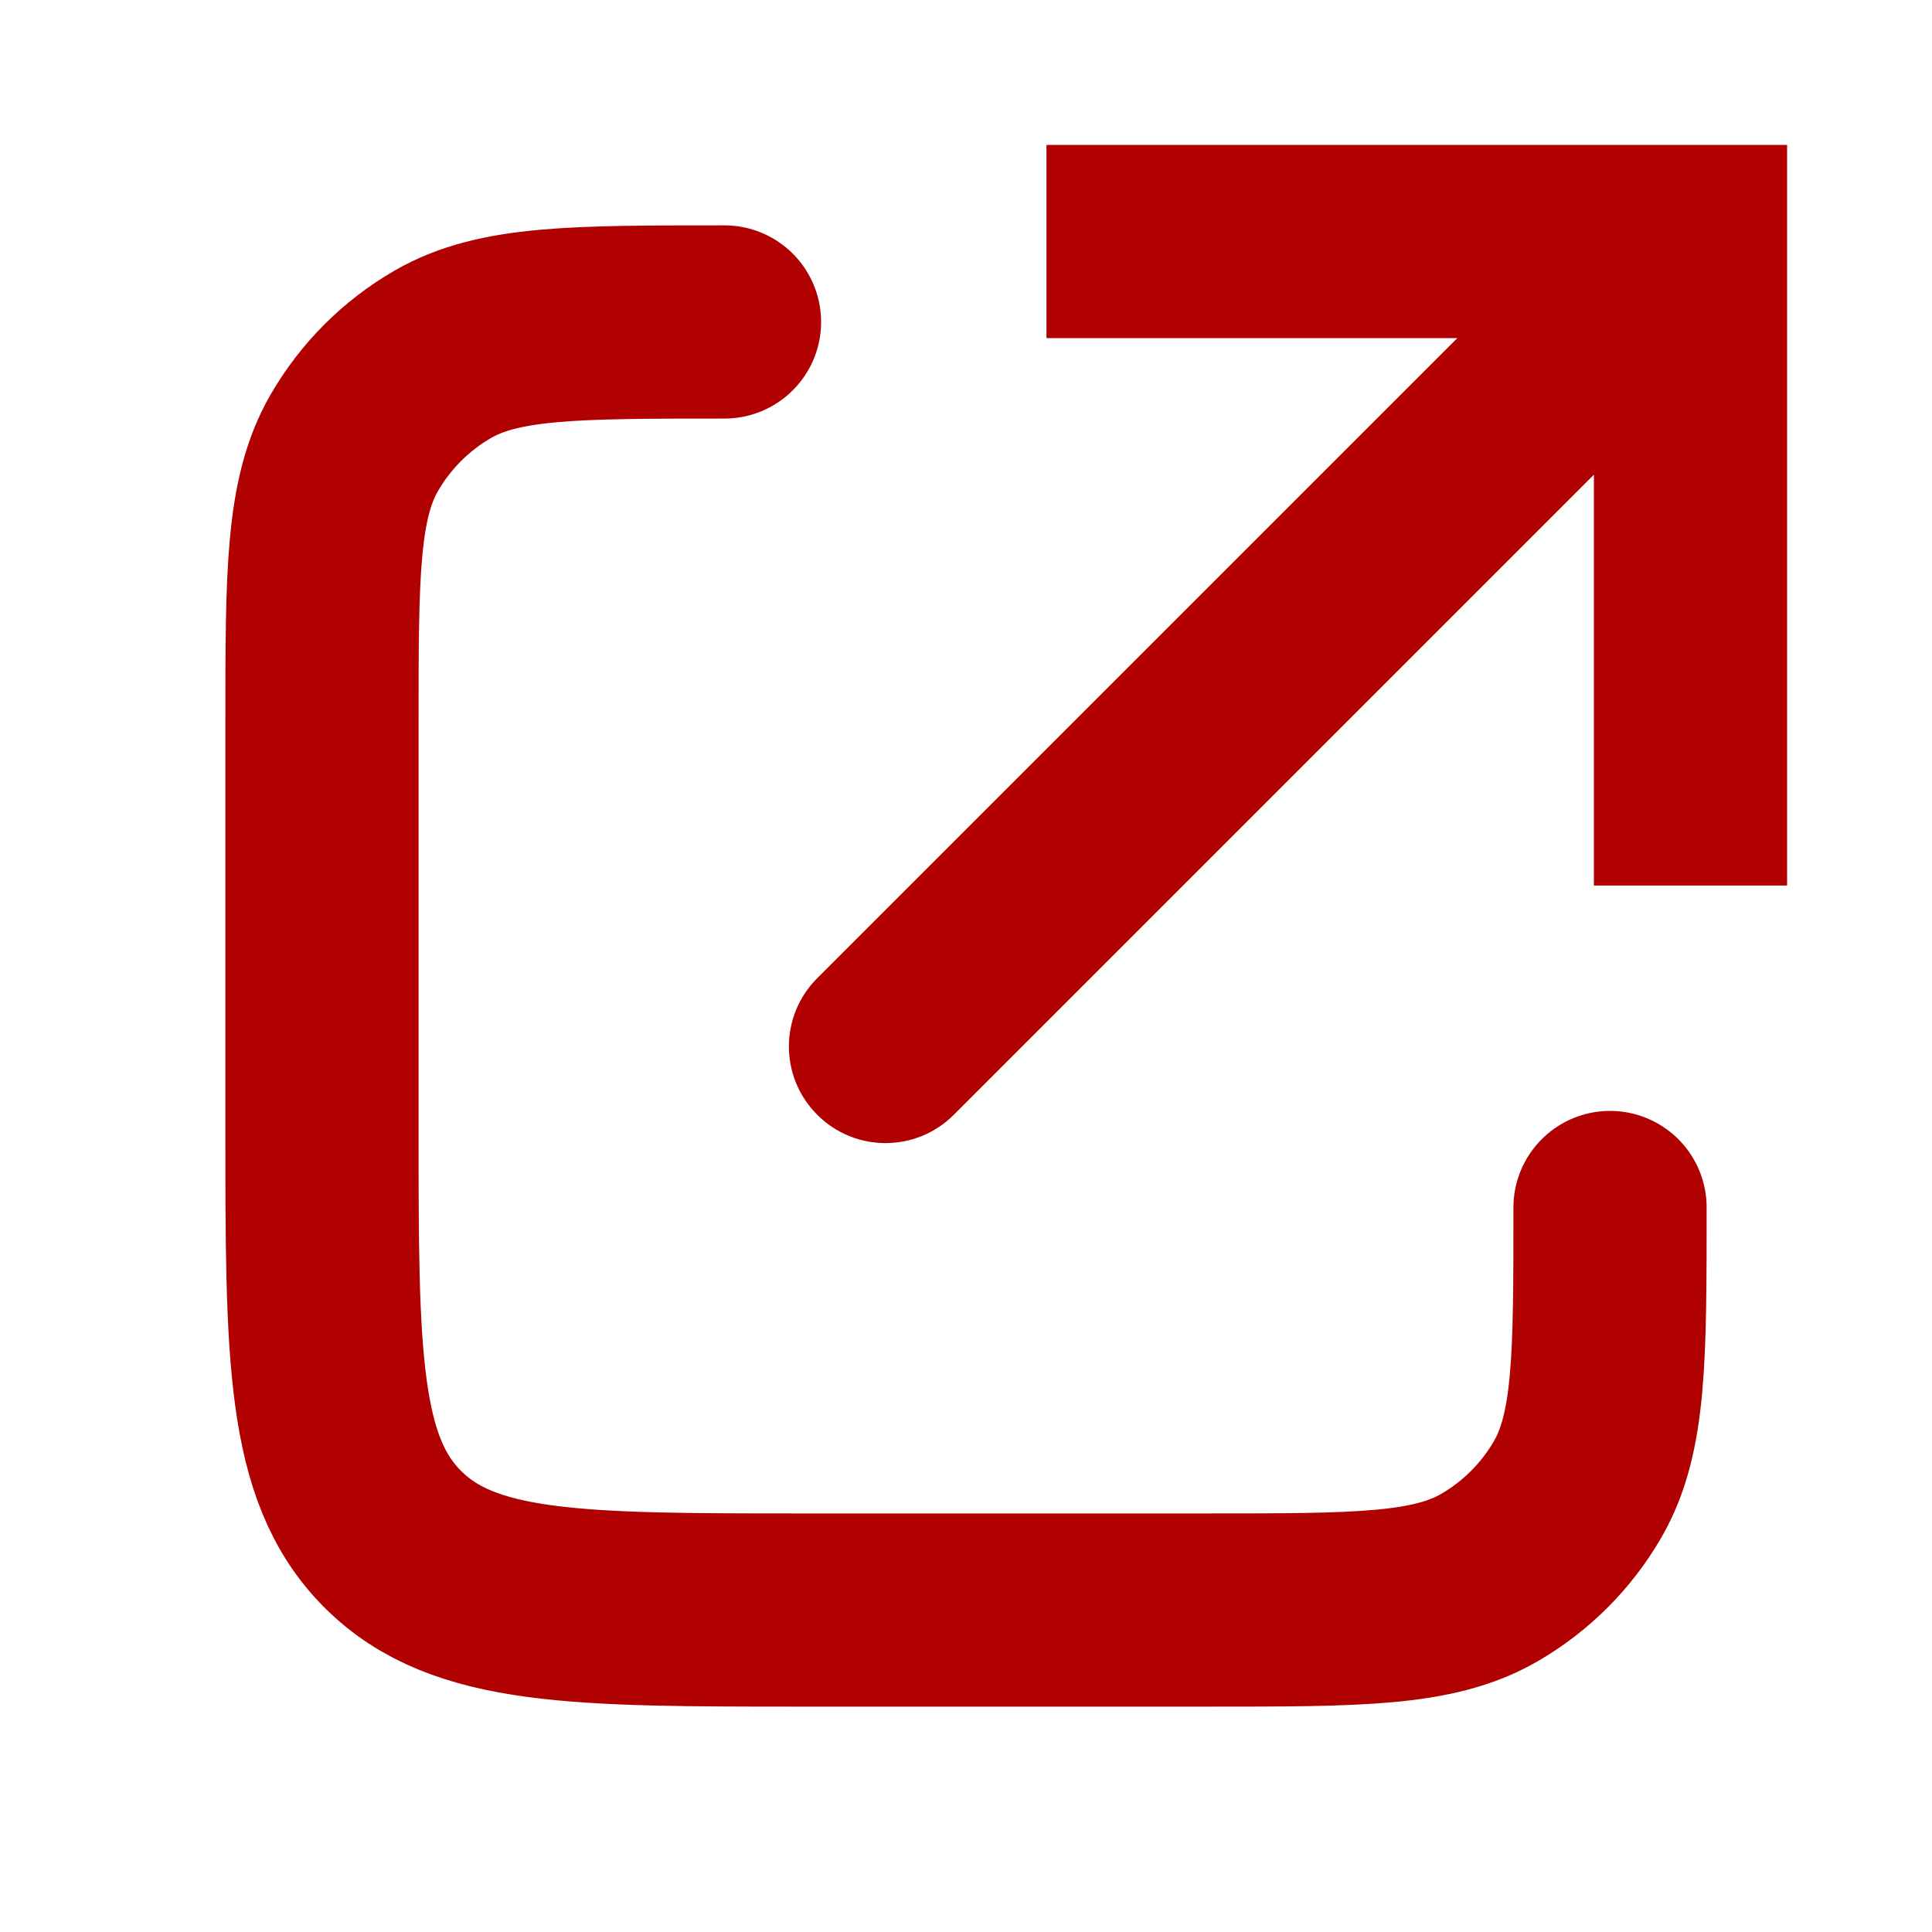
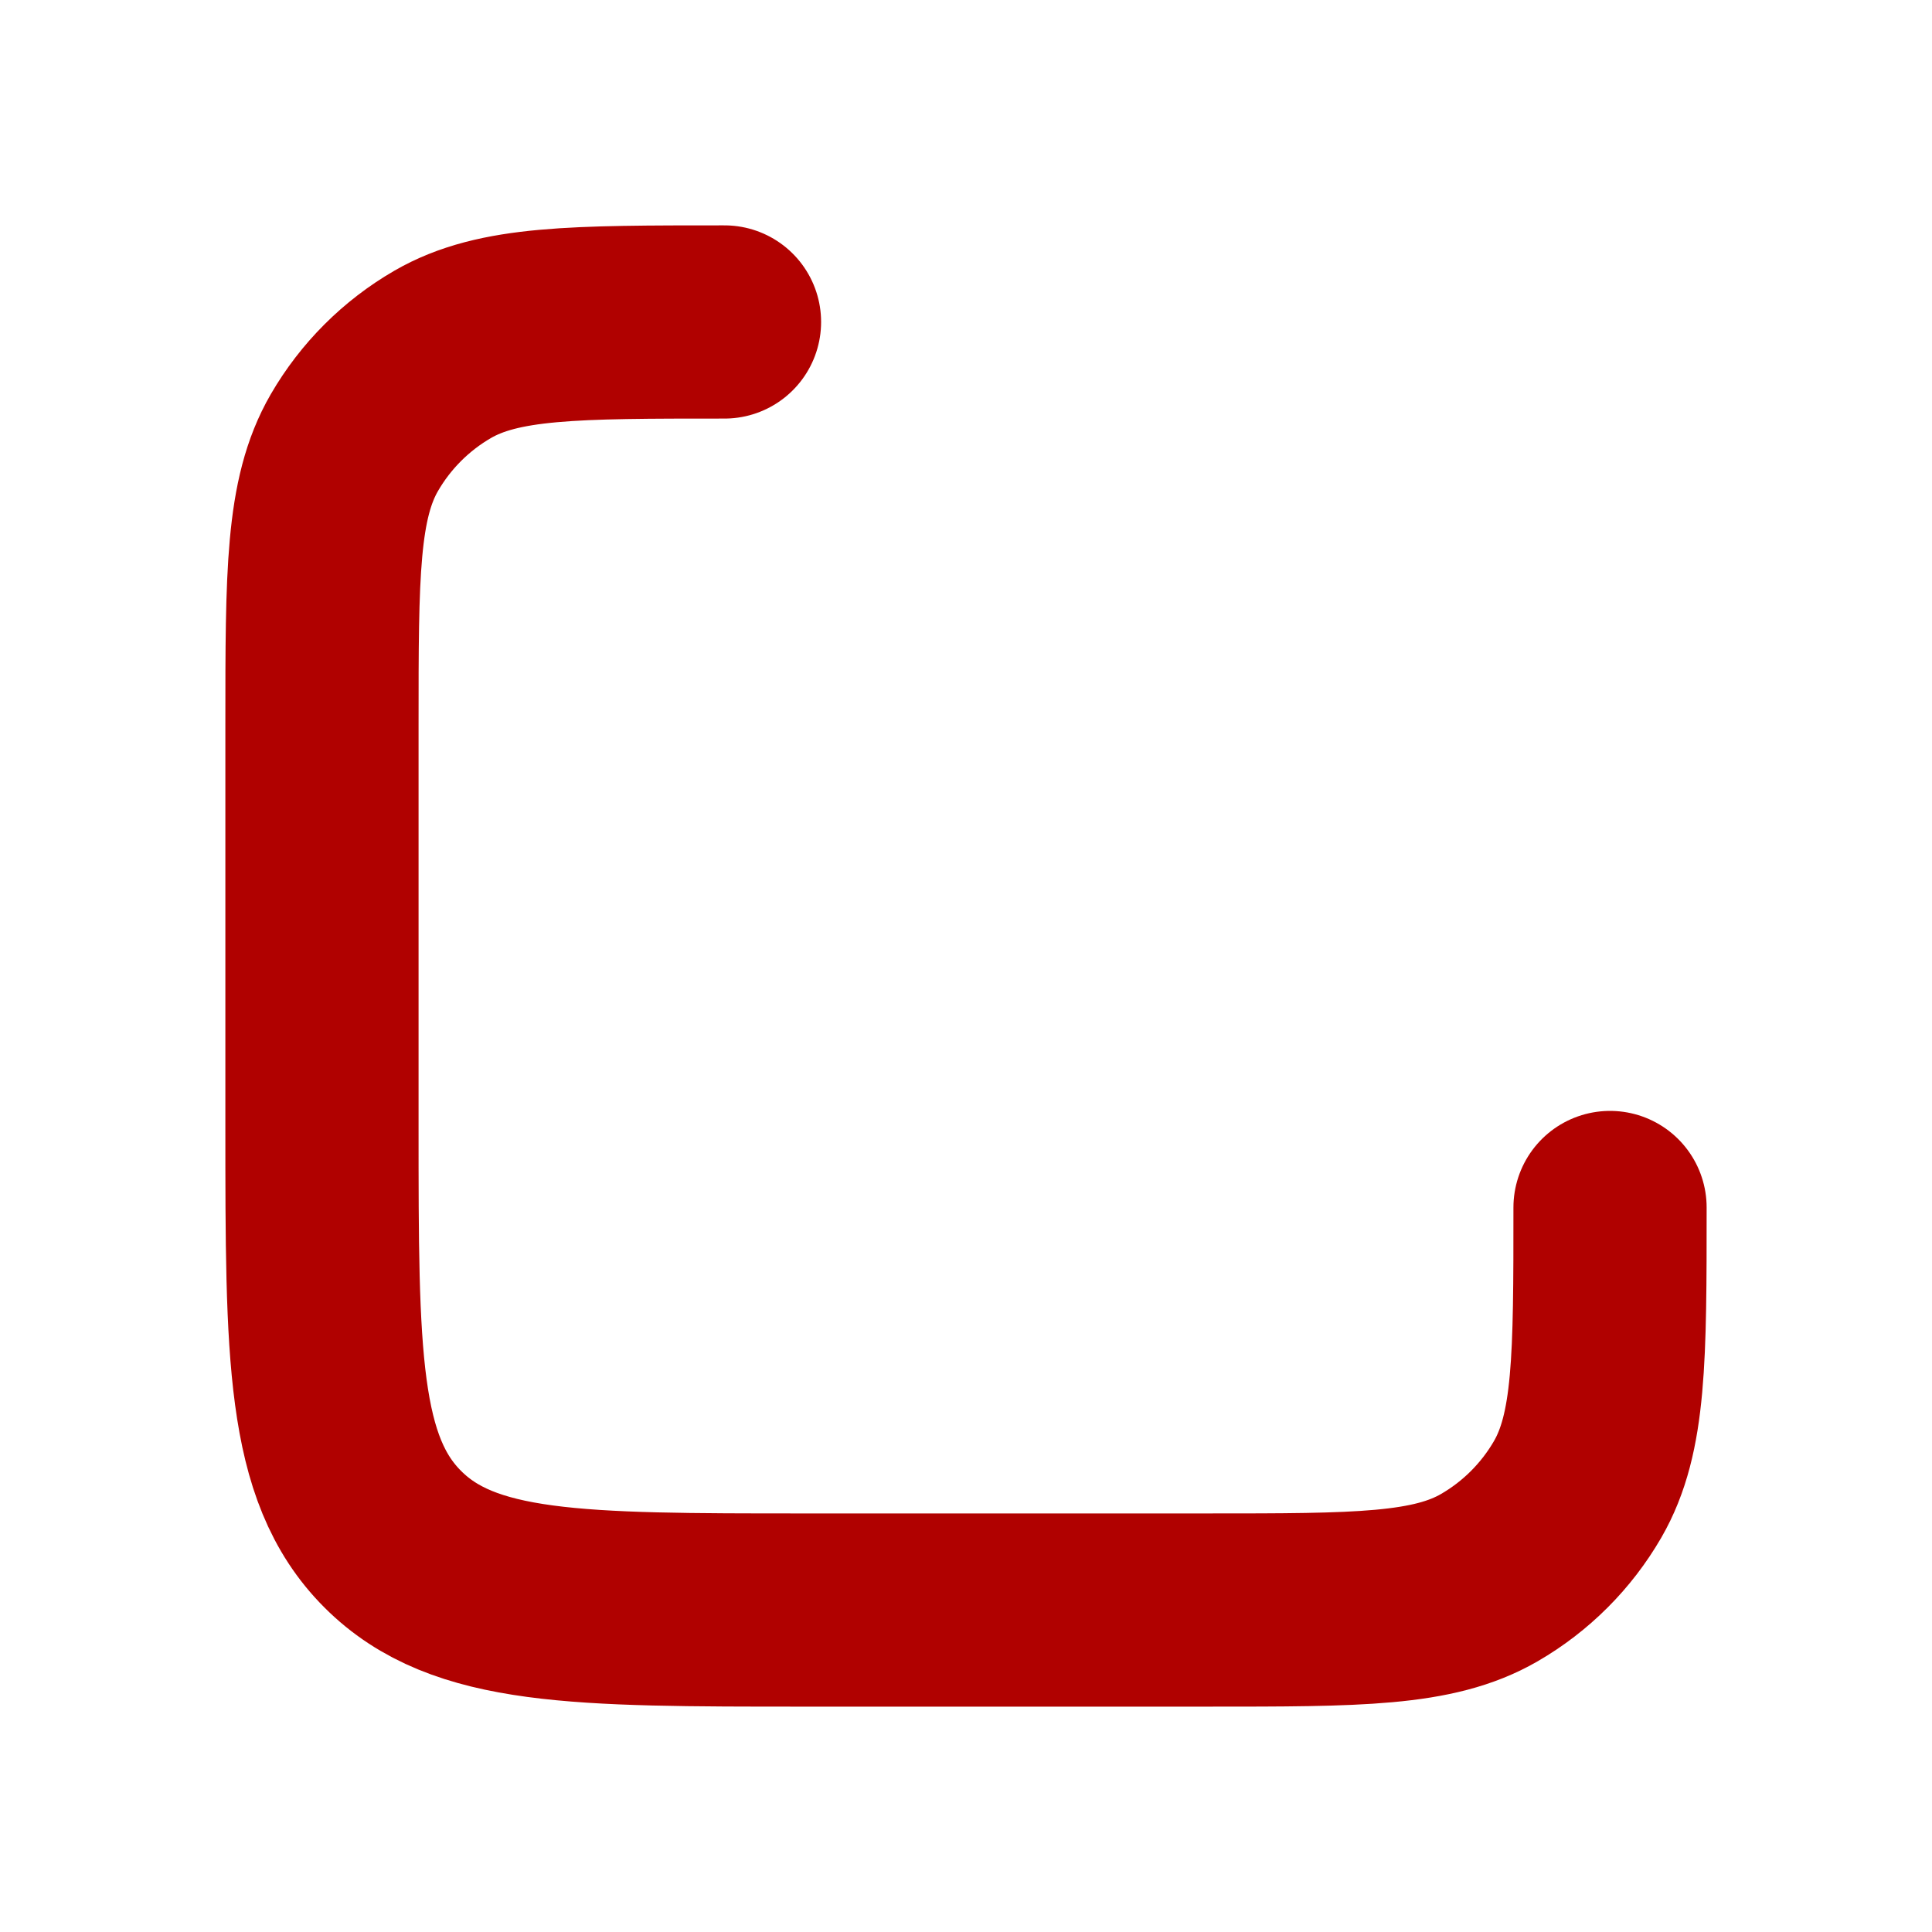
<svg xmlns="http://www.w3.org/2000/svg" width="20" height="20" viewBox="0 0 20 20" fill="none">
-   <path d="M17.5 2.5V1.5H18.5V2.5H17.5ZM9.874 11.54C9.483 11.931 8.85 11.931 8.46 11.54C8.069 11.15 8.069 10.517 8.46 10.126L9.167 10.833L9.874 11.54ZM17.5 9.167H16.5V2.5H17.5H18.5V9.167H17.5ZM17.5 2.5V3.5H10.833V2.5V1.5H17.5V2.5ZM17.5 2.5L18.207 3.207L9.874 11.54L9.167 10.833L8.46 10.126L16.793 1.793L17.5 2.5Z" fill="#B00100" />
  <path d="M16.667 12.5V12.5C16.667 14.058 16.667 14.836 16.332 15.417C16.112 15.797 15.797 16.112 15.417 16.332C14.837 16.667 14.058 16.667 12.5 16.667H8.333C5.976 16.667 4.798 16.667 4.066 15.934C3.333 15.202 3.333 14.024 3.333 11.667V7.5C3.333 5.942 3.333 5.163 3.668 4.583C3.888 4.203 4.203 3.888 4.583 3.668C5.164 3.333 5.942 3.333 7.5 3.333V3.333" stroke="#B00100" stroke-width="2" stroke-linecap="round" />
</svg>